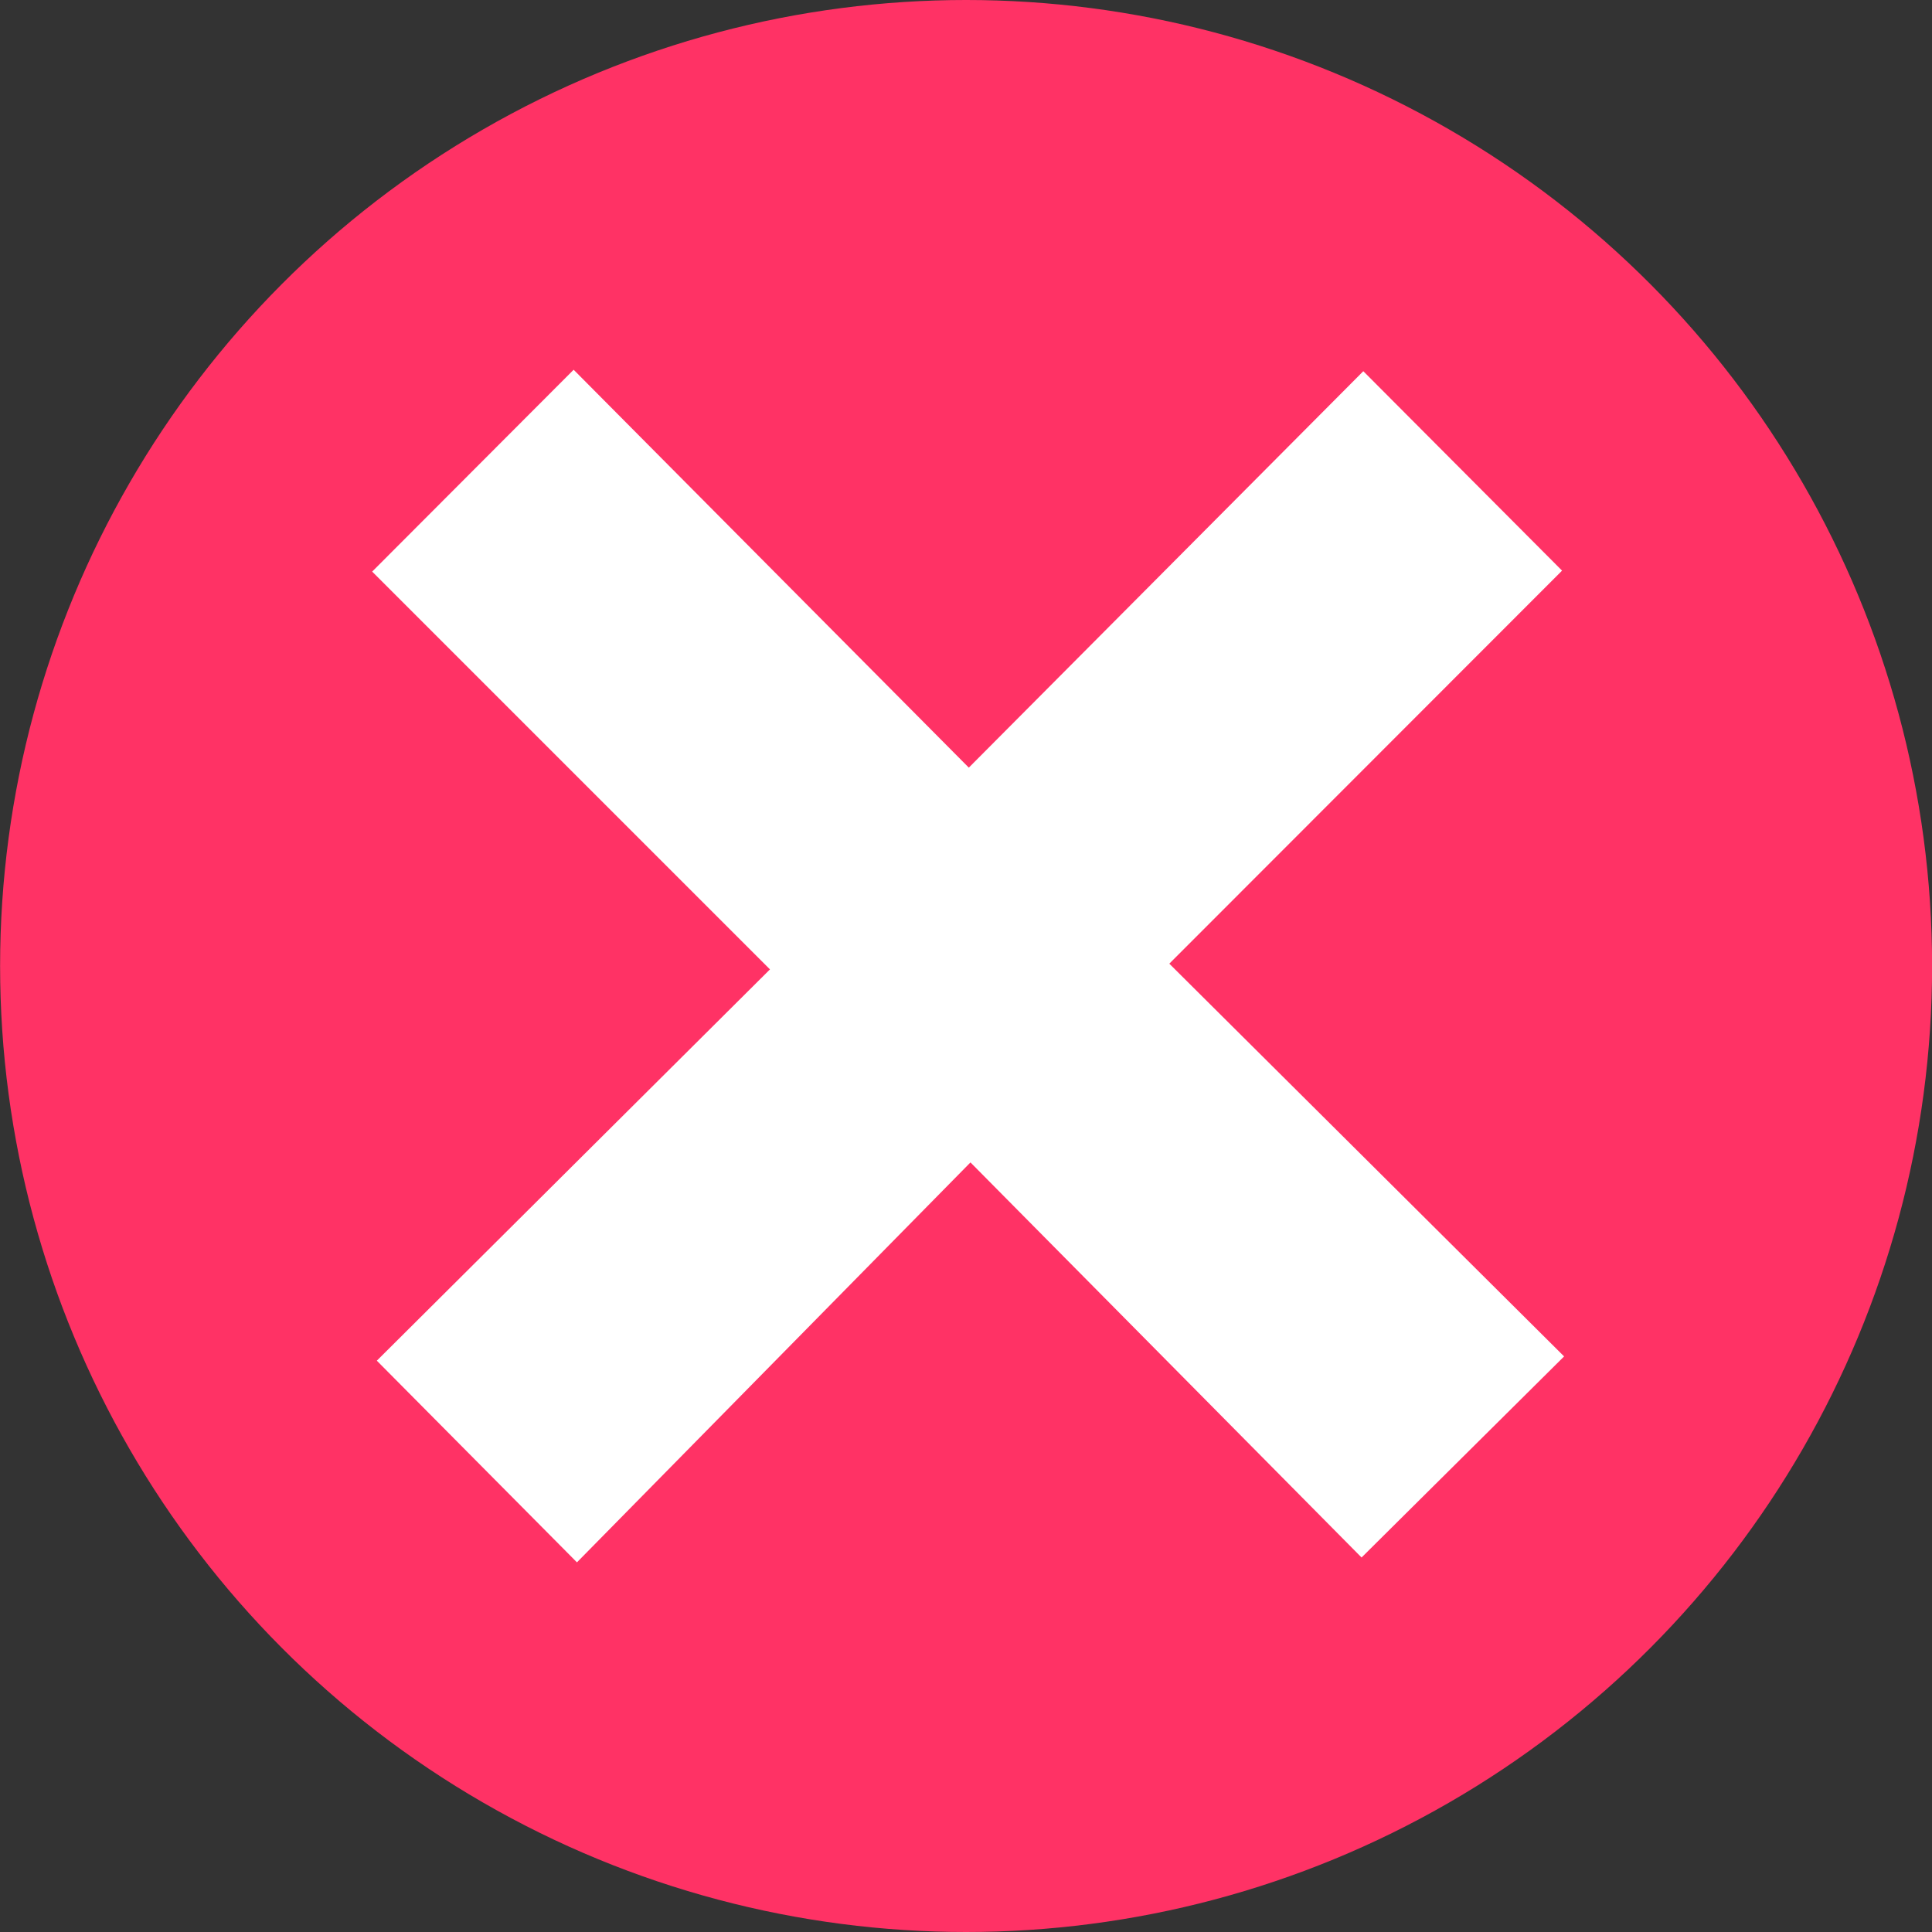
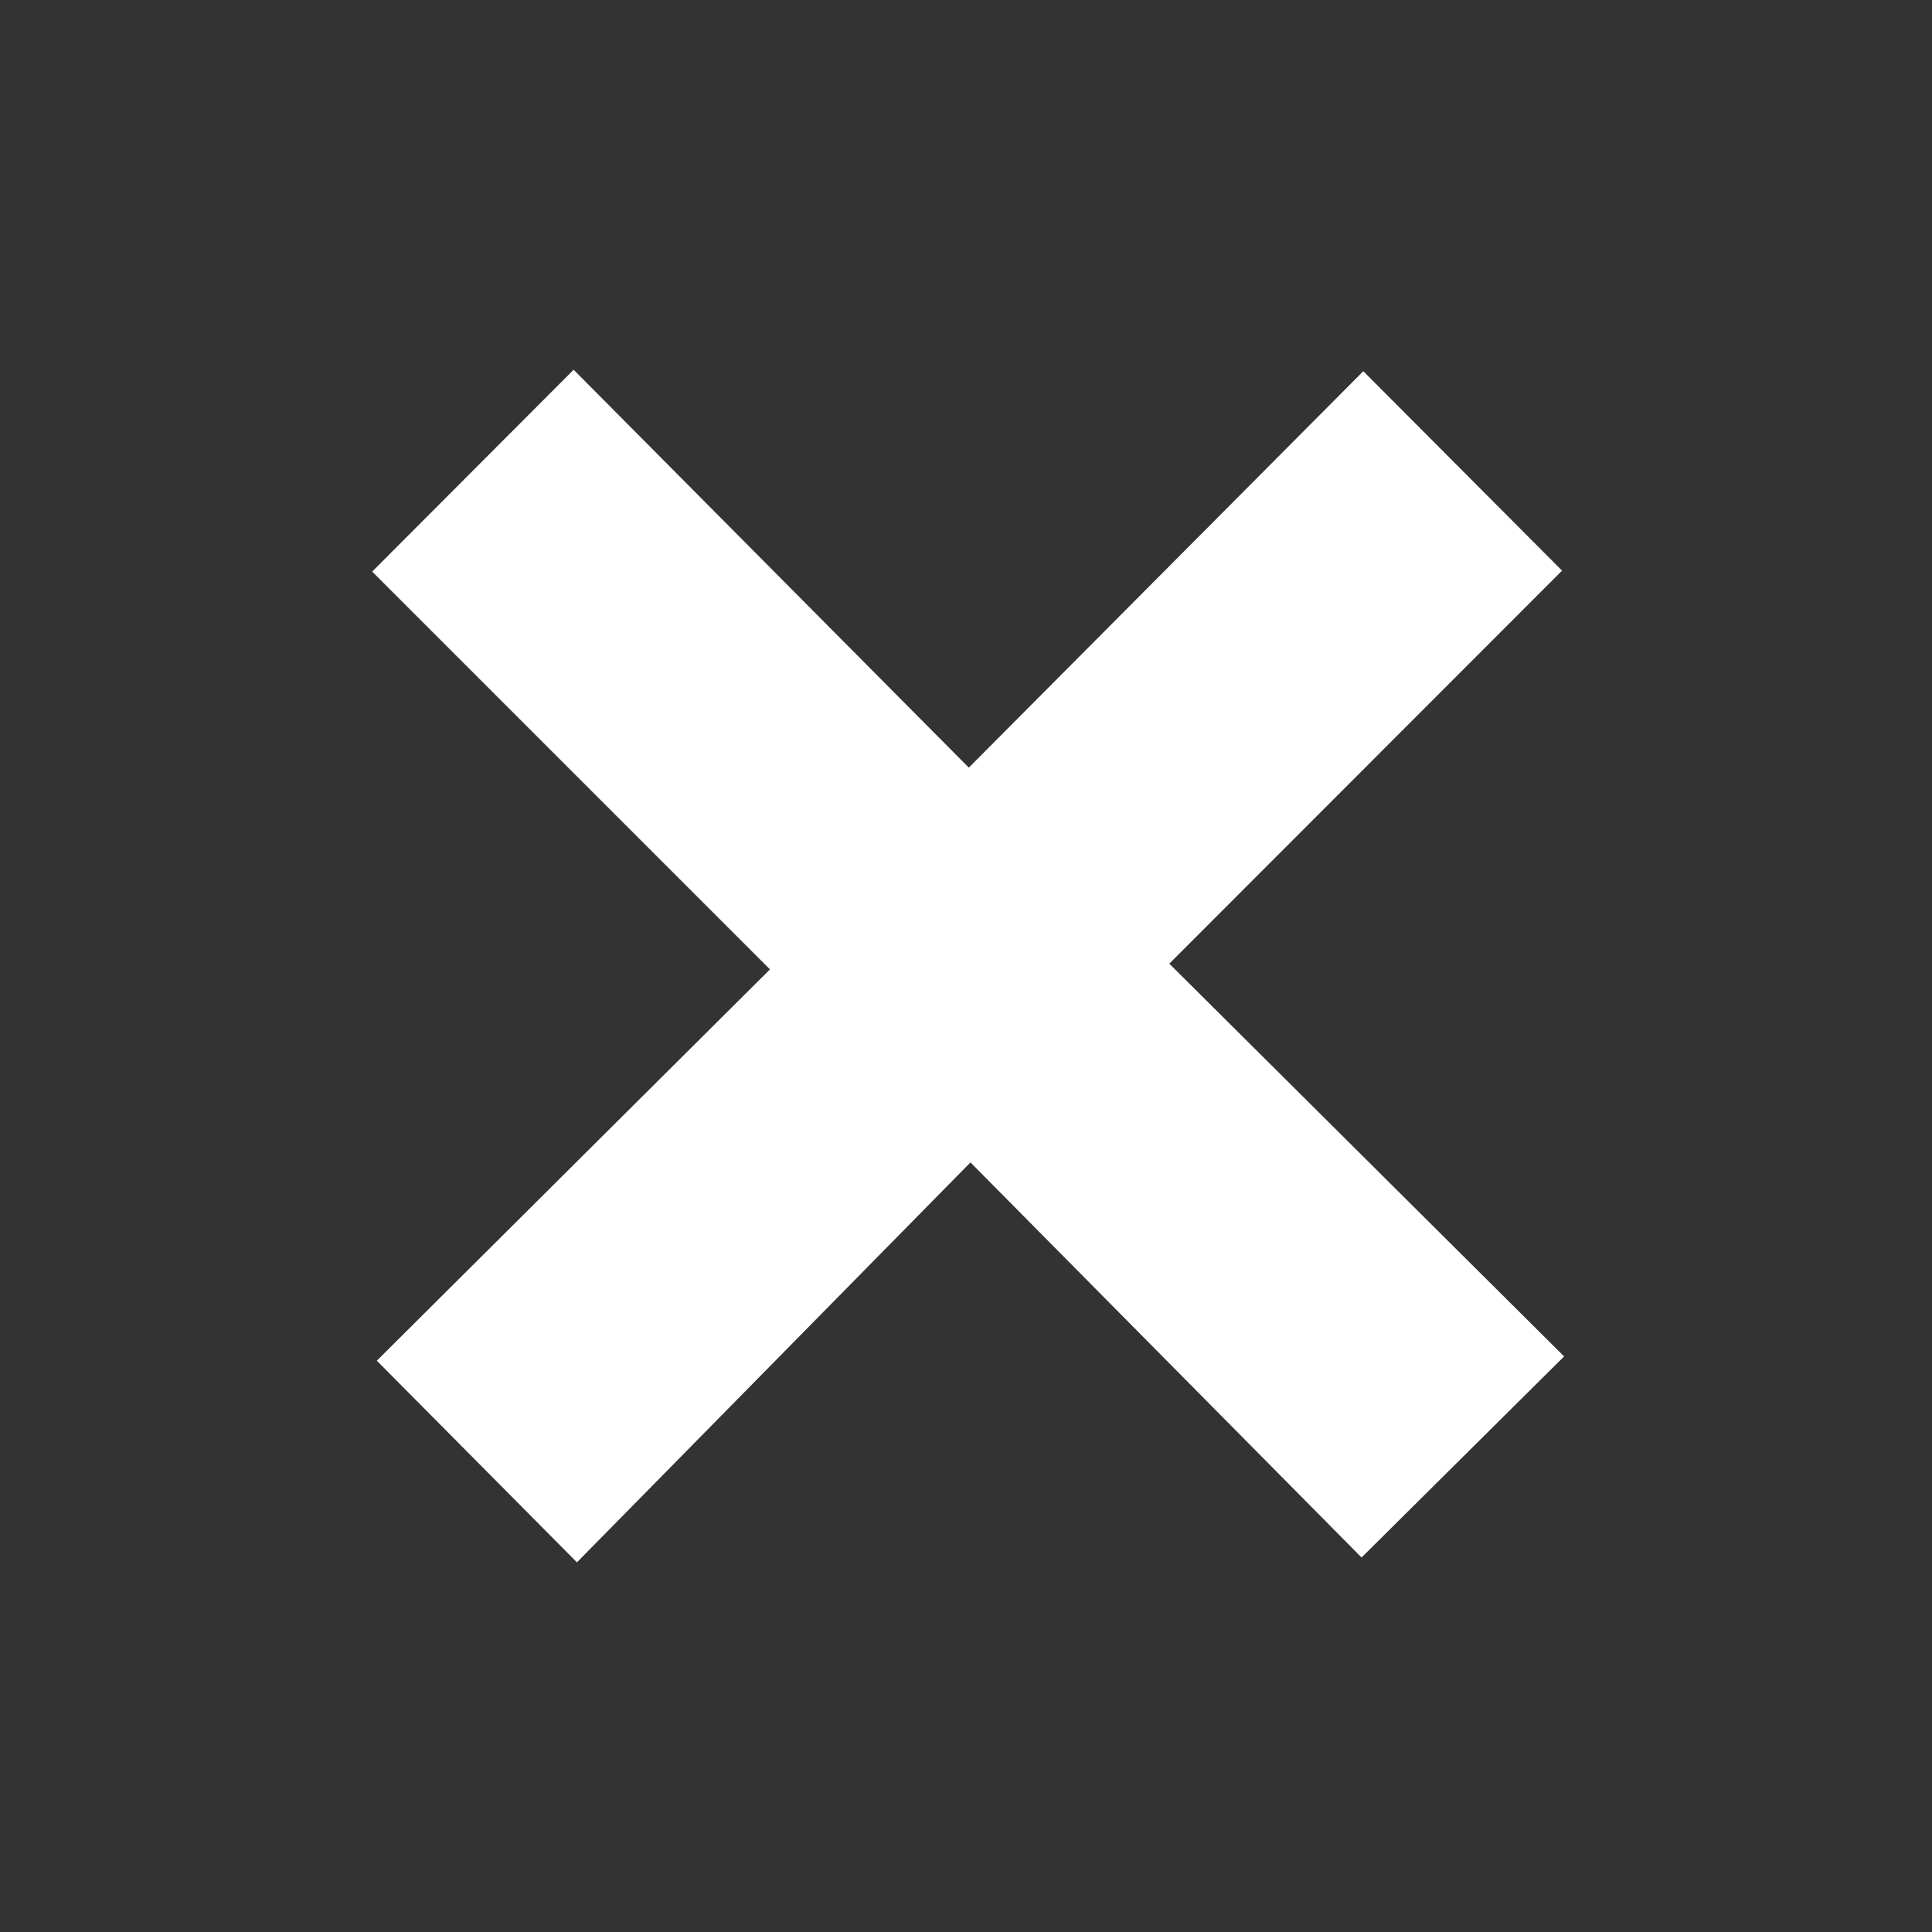
<svg xmlns="http://www.w3.org/2000/svg" width="19.908" height="19.909" viewBox="0 0 19.908 19.909">
  <rect x="0" y="0" width="19.908" height="19.909" fill="#333333" stroke="none" />
  <g id="RedX" transform="translate(0.001)">
-     <circle id="Ellipse_250" data-name="Ellipse 250" cx="9.954" cy="9.954" r="9.954" fill="#ff3265" />
-     <path id="Path_2210" data-name="Path 2210" d="M-1351.9-247.956l2.076-2.08,4.072,4.1,4.065-4.085,2.048,2.055-4.047,4.05,4.068,4.047-2.087,2.072-4.03-4.071-4.055,4.121-2.062-2.078,4.051-4.032Z" transform="translate(1355.734 253.846)" fill="#fff" />
+     <path id="Path_2210" data-name="Path 2210" d="M-1351.9-247.956l2.076-2.08,4.072,4.1,4.065-4.085,2.048,2.055-4.047,4.05,4.068,4.047-2.087,2.072-4.03-4.071-4.055,4.121-2.062-2.078,4.051-4.032" transform="translate(1355.734 253.846)" fill="#fff" />
  </g>
</svg>